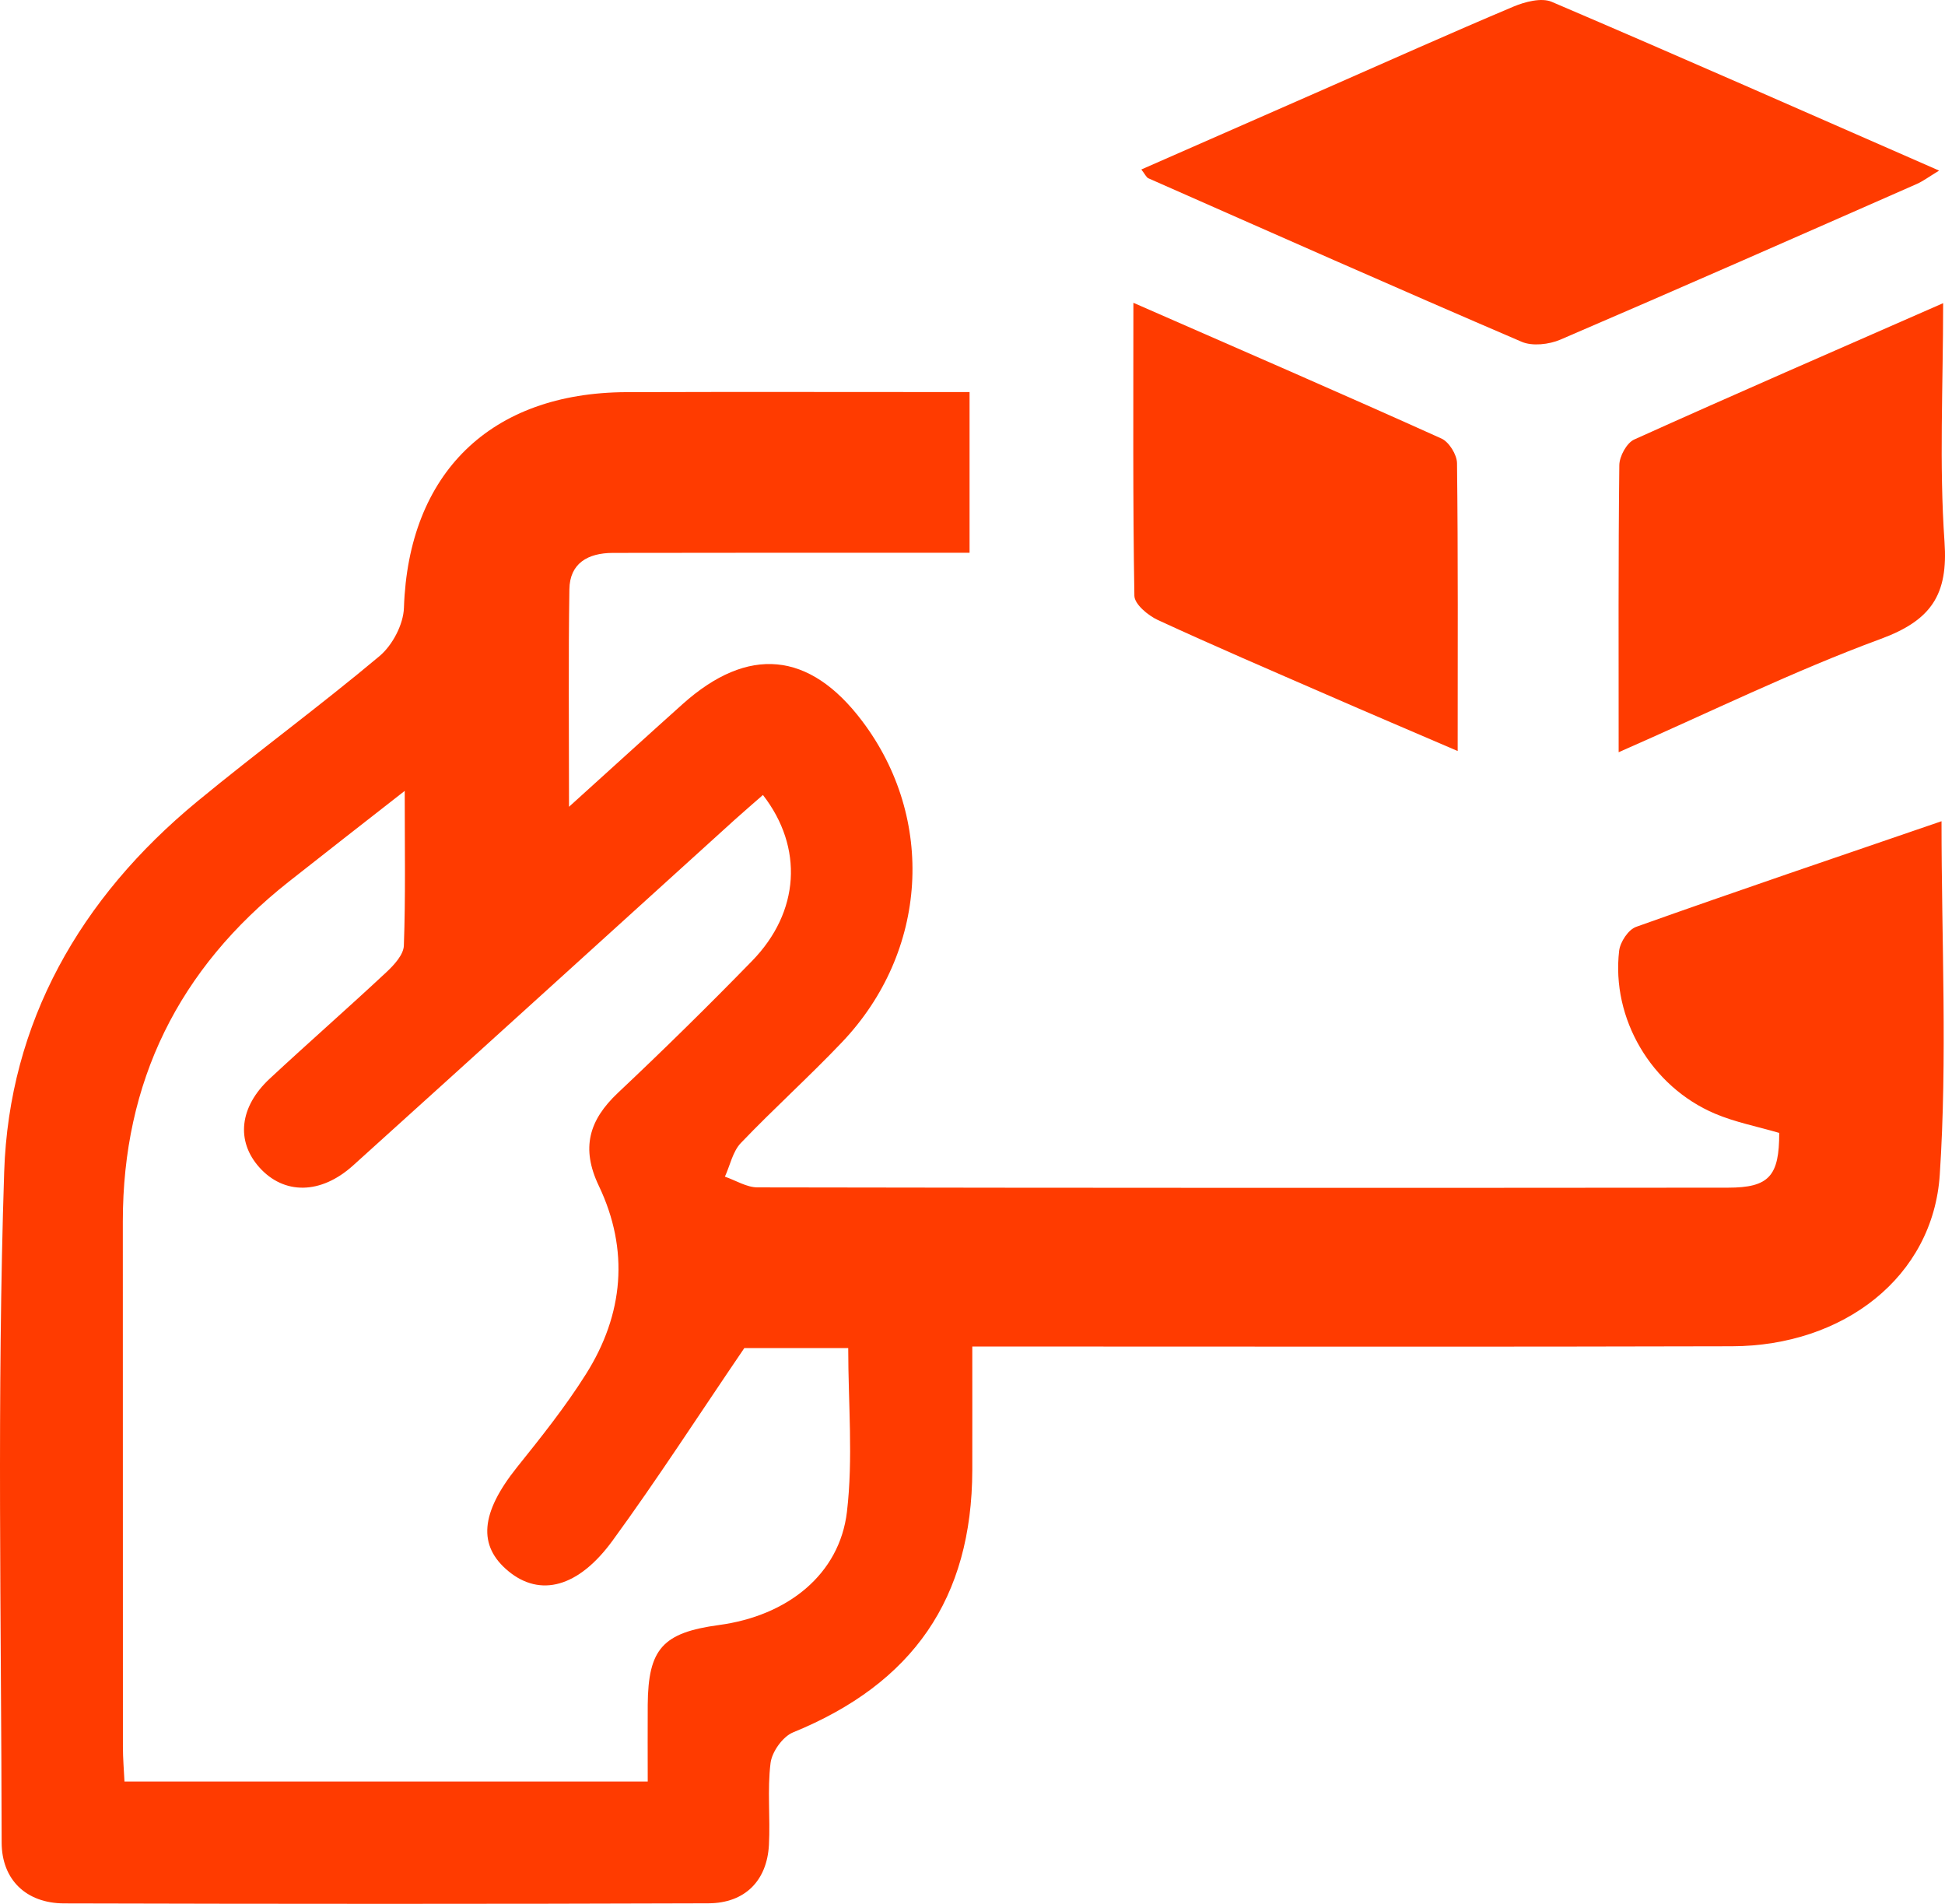
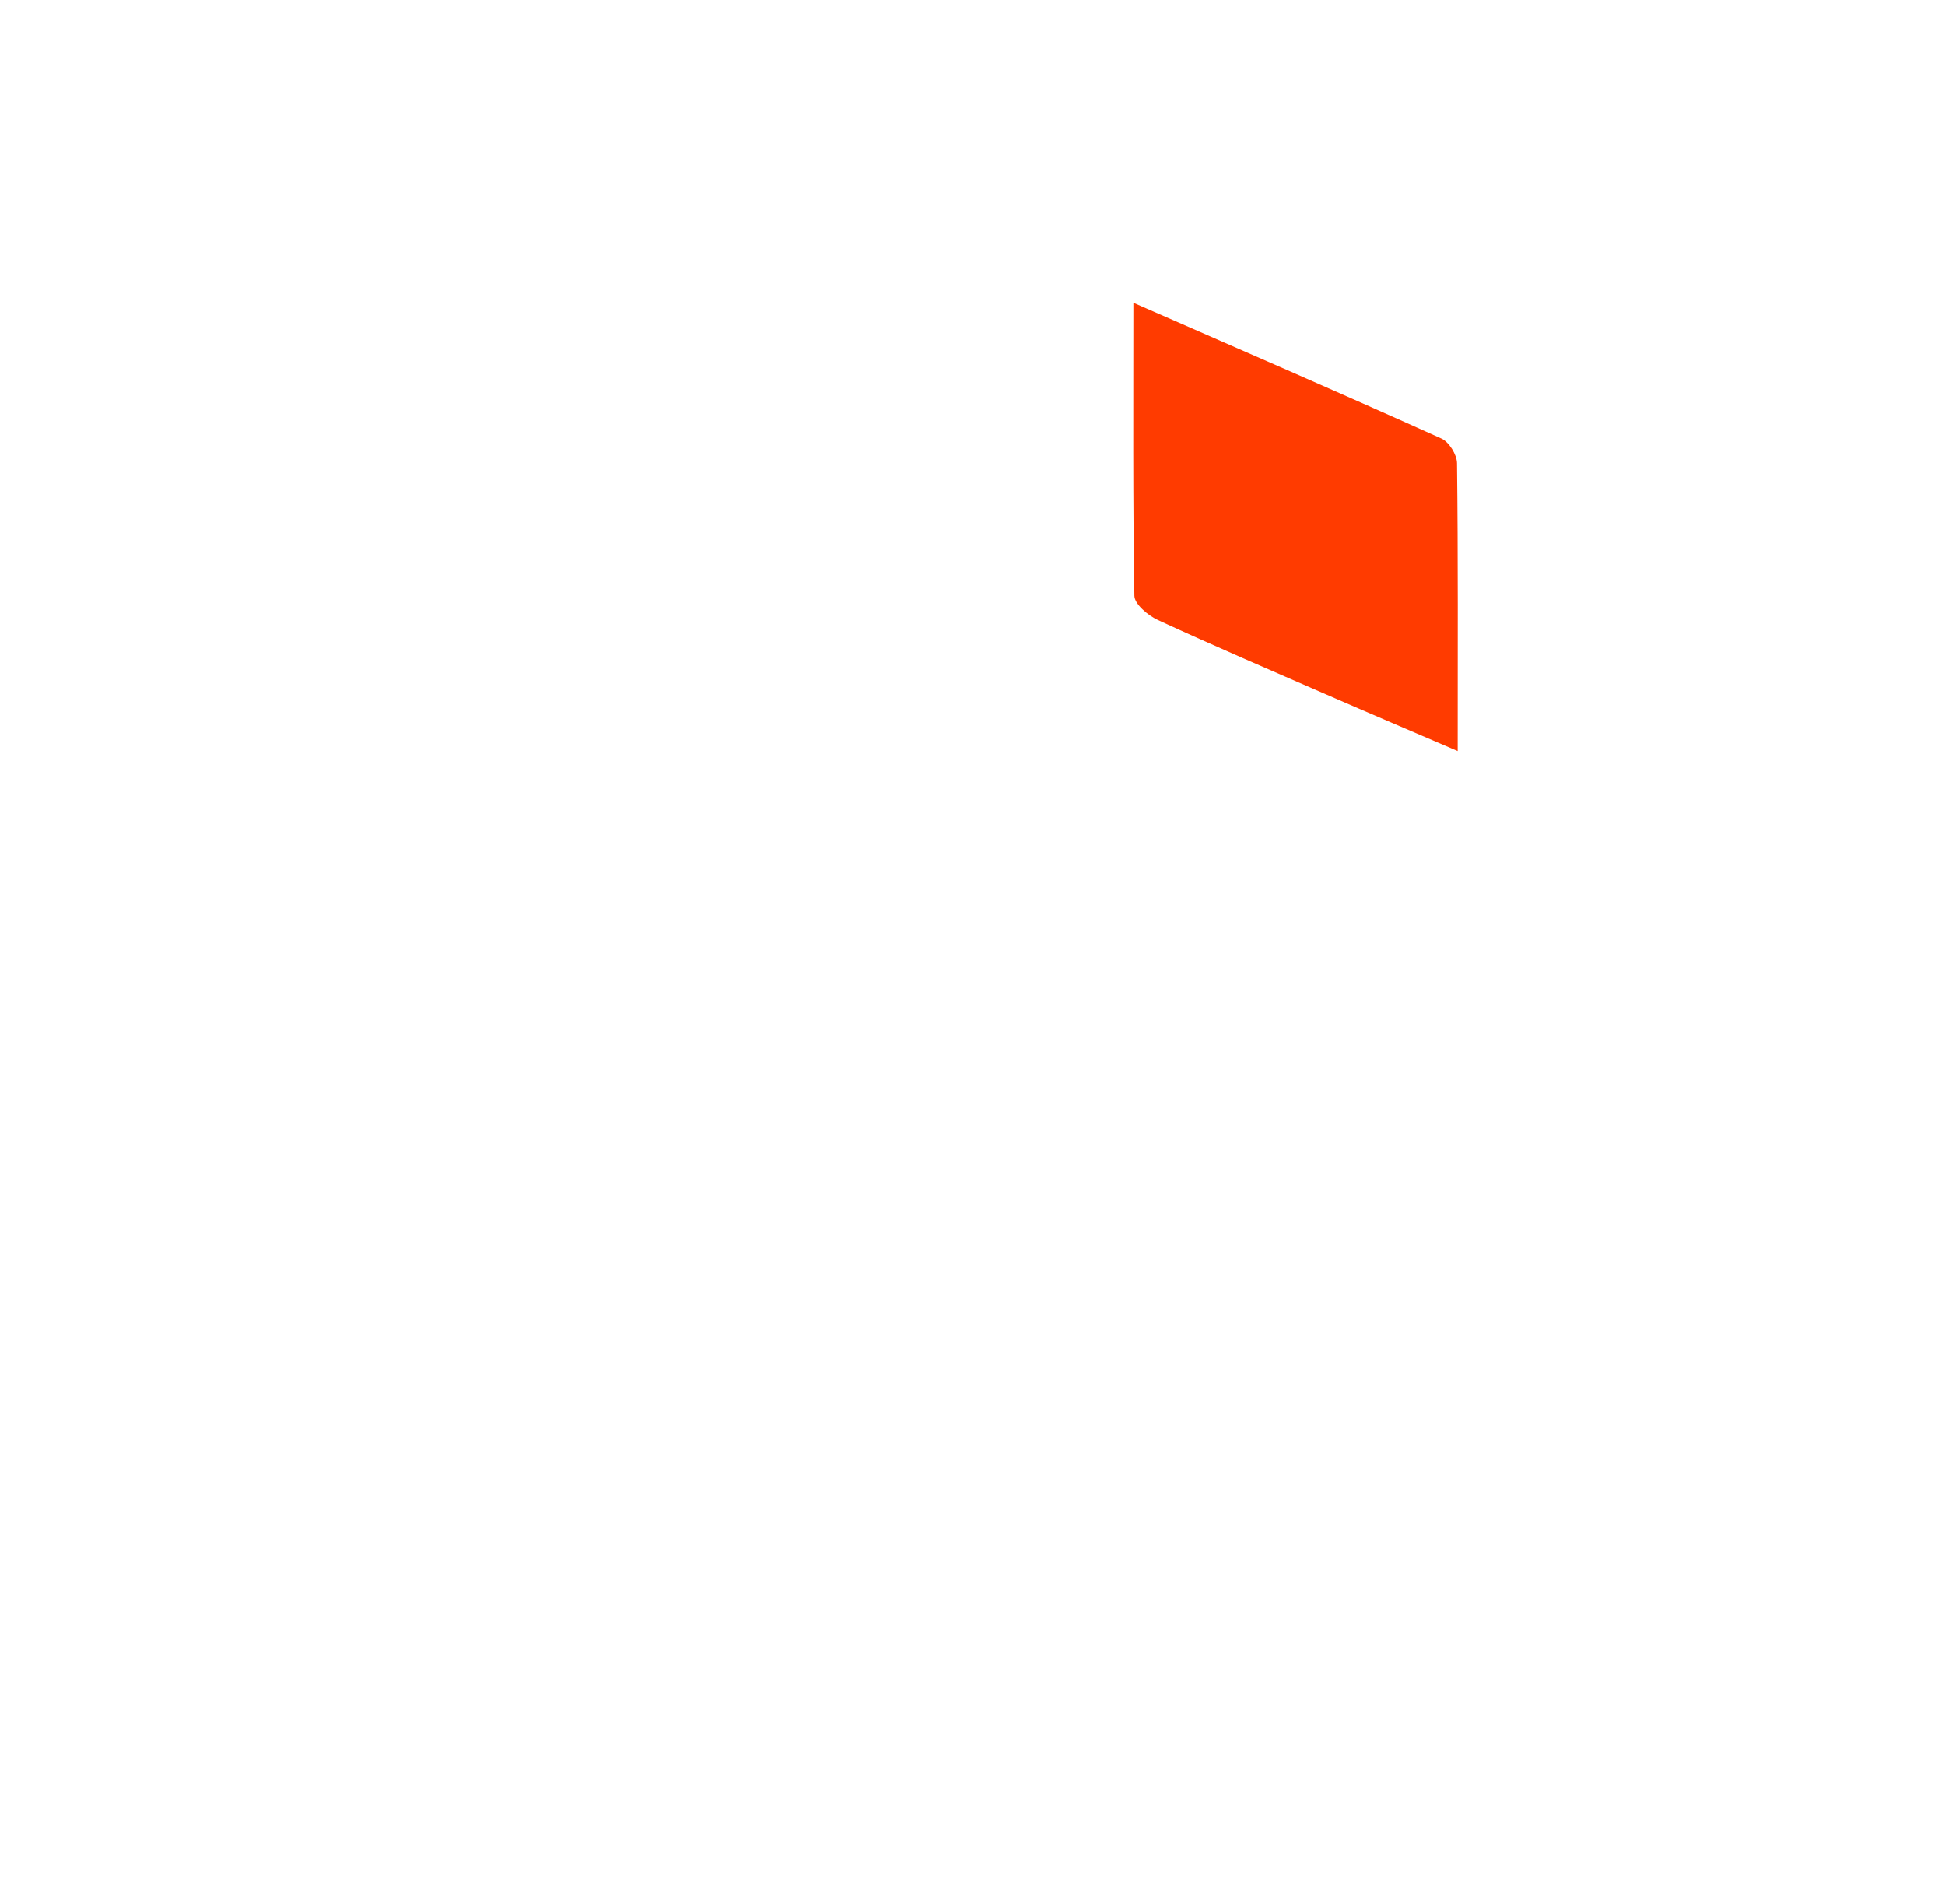
<svg xmlns="http://www.w3.org/2000/svg" width="47" height="46" viewBox="0 0 47 46" fill="none">
-   <path d="M46.916 19.842C46.916 22.756 47.058 25.576 46.874 28.378C46.713 30.857 44.542 32.521 41.854 32.528C36.144 32.544 30.435 32.534 24.724 32.534C24.361 32.534 23.999 32.534 23.495 32.534C23.495 33.567 23.497 34.543 23.495 35.519C23.488 38.618 22.062 40.675 19.162 41.858C18.913 41.961 18.653 42.328 18.62 42.598C18.539 43.248 18.616 43.916 18.581 44.575C18.535 45.438 18.004 45.983 17.119 45.987C11.929 46.005 6.738 46.003 1.546 45.989C0.63 45.985 0.042 45.414 0.04 44.519C0.031 39.117 -0.075 33.713 0.101 28.316C0.22 24.708 1.933 21.702 4.761 19.369C6.211 18.173 7.731 17.06 9.17 15.853C9.485 15.589 9.748 15.086 9.761 14.685C9.869 11.44 11.846 9.488 15.137 9.475C17.879 9.466 20.622 9.473 23.429 9.473C23.429 10.784 23.429 12.02 23.429 13.356C21.569 13.356 19.744 13.356 17.922 13.356C16.883 13.356 15.846 13.358 14.807 13.359C14.206 13.361 13.768 13.61 13.759 14.238C13.733 15.907 13.75 17.578 13.75 19.493C14.772 18.569 15.63 17.787 16.494 17.013C18.077 15.596 19.559 15.735 20.831 17.418C22.617 19.779 22.427 22.995 20.347 25.181C19.556 26.013 18.697 26.786 17.903 27.616C17.705 27.823 17.643 28.156 17.517 28.43C17.779 28.52 18.043 28.689 18.305 28.689C26.122 28.703 33.938 28.703 41.755 28.696C42.75 28.696 42.996 28.414 42.994 27.373C42.477 27.221 41.935 27.117 41.442 26.908C39.9 26.253 38.934 24.609 39.126 22.97C39.152 22.759 39.348 22.46 39.537 22.394C41.97 21.527 44.412 20.701 46.916 19.842ZM18.436 19.208C18.209 19.408 17.98 19.603 17.757 19.804C14.682 22.59 11.612 25.381 8.532 28.16C7.748 28.867 6.861 28.867 6.269 28.208C5.7 27.574 5.782 26.746 6.518 26.062C7.449 25.196 8.407 24.358 9.336 23.49C9.523 23.316 9.752 23.067 9.759 22.846C9.802 21.666 9.78 20.485 9.78 19.109C8.728 19.932 7.849 20.615 6.977 21.304C4.309 23.411 2.968 26.143 2.968 29.512C2.97 33.742 2.968 37.972 2.97 42.202C2.97 42.49 2.995 42.776 3.008 43.044C7.264 43.044 11.43 43.044 15.652 43.044C15.652 42.384 15.648 41.788 15.652 41.19C15.663 39.837 16.014 39.447 17.376 39.263C19.03 39.04 20.287 38.042 20.466 36.528C20.618 35.238 20.497 33.918 20.497 32.572C19.528 32.572 18.621 32.572 17.986 32.572C16.87 34.212 15.879 35.748 14.803 37.223C13.97 38.366 13.05 38.588 12.291 37.967C11.535 37.347 11.615 36.551 12.491 35.454C13.076 34.725 13.662 33.99 14.158 33.203C15.071 31.756 15.21 30.203 14.47 28.651C14.036 27.742 14.23 27.065 14.935 26.402C16.036 25.365 17.117 24.302 18.171 23.22C19.329 22.034 19.42 20.476 18.436 19.208Z" fill="#FF3B00" />
-   <path d="M46.858 4.122C46.612 4.271 46.471 4.377 46.316 4.446C43.45 5.706 40.585 6.97 37.706 8.206C37.434 8.323 37.029 8.37 36.77 8.258C33.753 6.963 30.752 5.632 27.749 4.307C27.701 4.285 27.674 4.217 27.58 4.095C29.059 3.446 30.517 2.807 31.974 2.166C33.505 1.494 35.03 0.81 36.571 0.16C36.849 0.043 37.247 -0.061 37.494 0.043C40.592 1.366 43.672 2.728 46.858 4.122Z" fill="#FF3B00" />
-   <path d="M39.114 18.175C39.114 15.733 39.104 13.485 39.13 11.24C39.132 11.026 39.308 10.701 39.491 10.619C41.919 9.524 44.363 8.463 46.955 7.325C46.955 9.347 46.858 11.227 46.988 13.089C47.078 14.364 46.675 14.986 45.442 15.439C43.344 16.212 41.329 17.204 39.114 18.175Z" fill="#FF3B00" />
  <path d="M27.388 7.316C30.004 8.461 32.425 9.511 34.828 10.594C35.015 10.676 35.206 10.986 35.208 11.191C35.235 13.464 35.224 15.736 35.224 18.146C34.101 17.663 33.079 17.229 32.06 16.784C30.695 16.19 29.328 15.603 27.978 14.98C27.74 14.87 27.416 14.598 27.412 14.397C27.373 12.099 27.388 9.801 27.388 7.316Z" fill="#FF3B00" />
</svg>